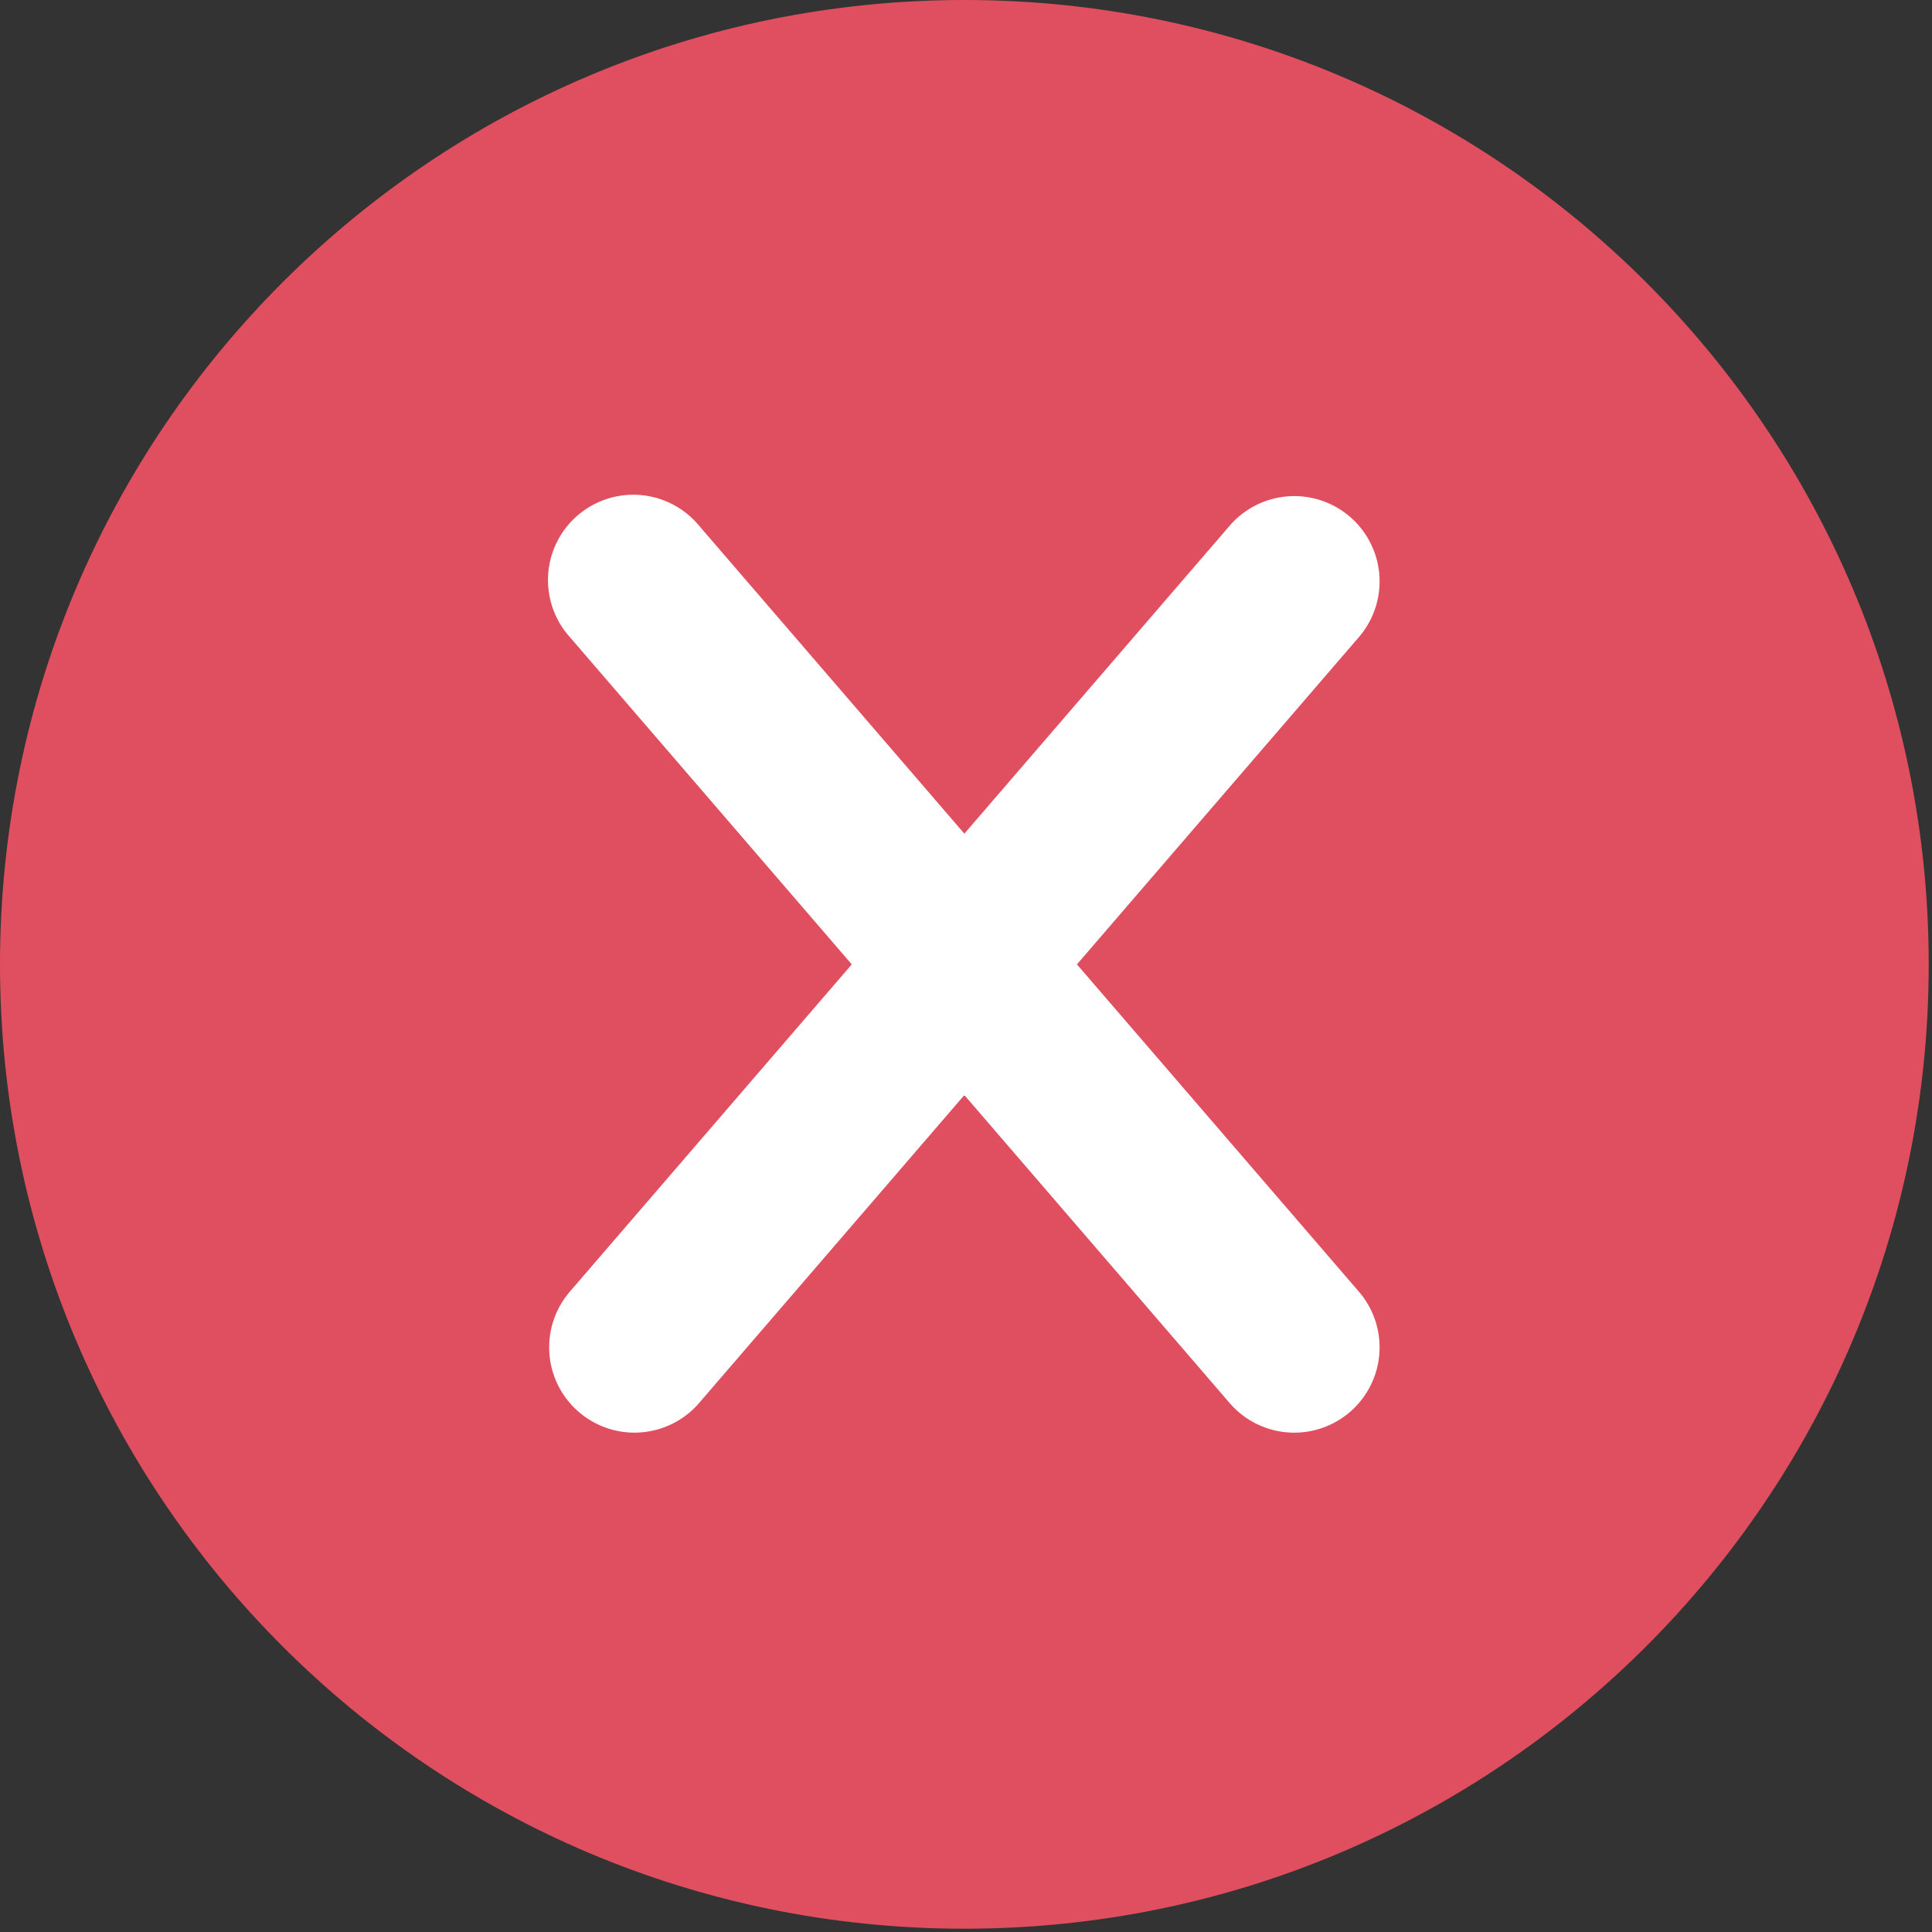
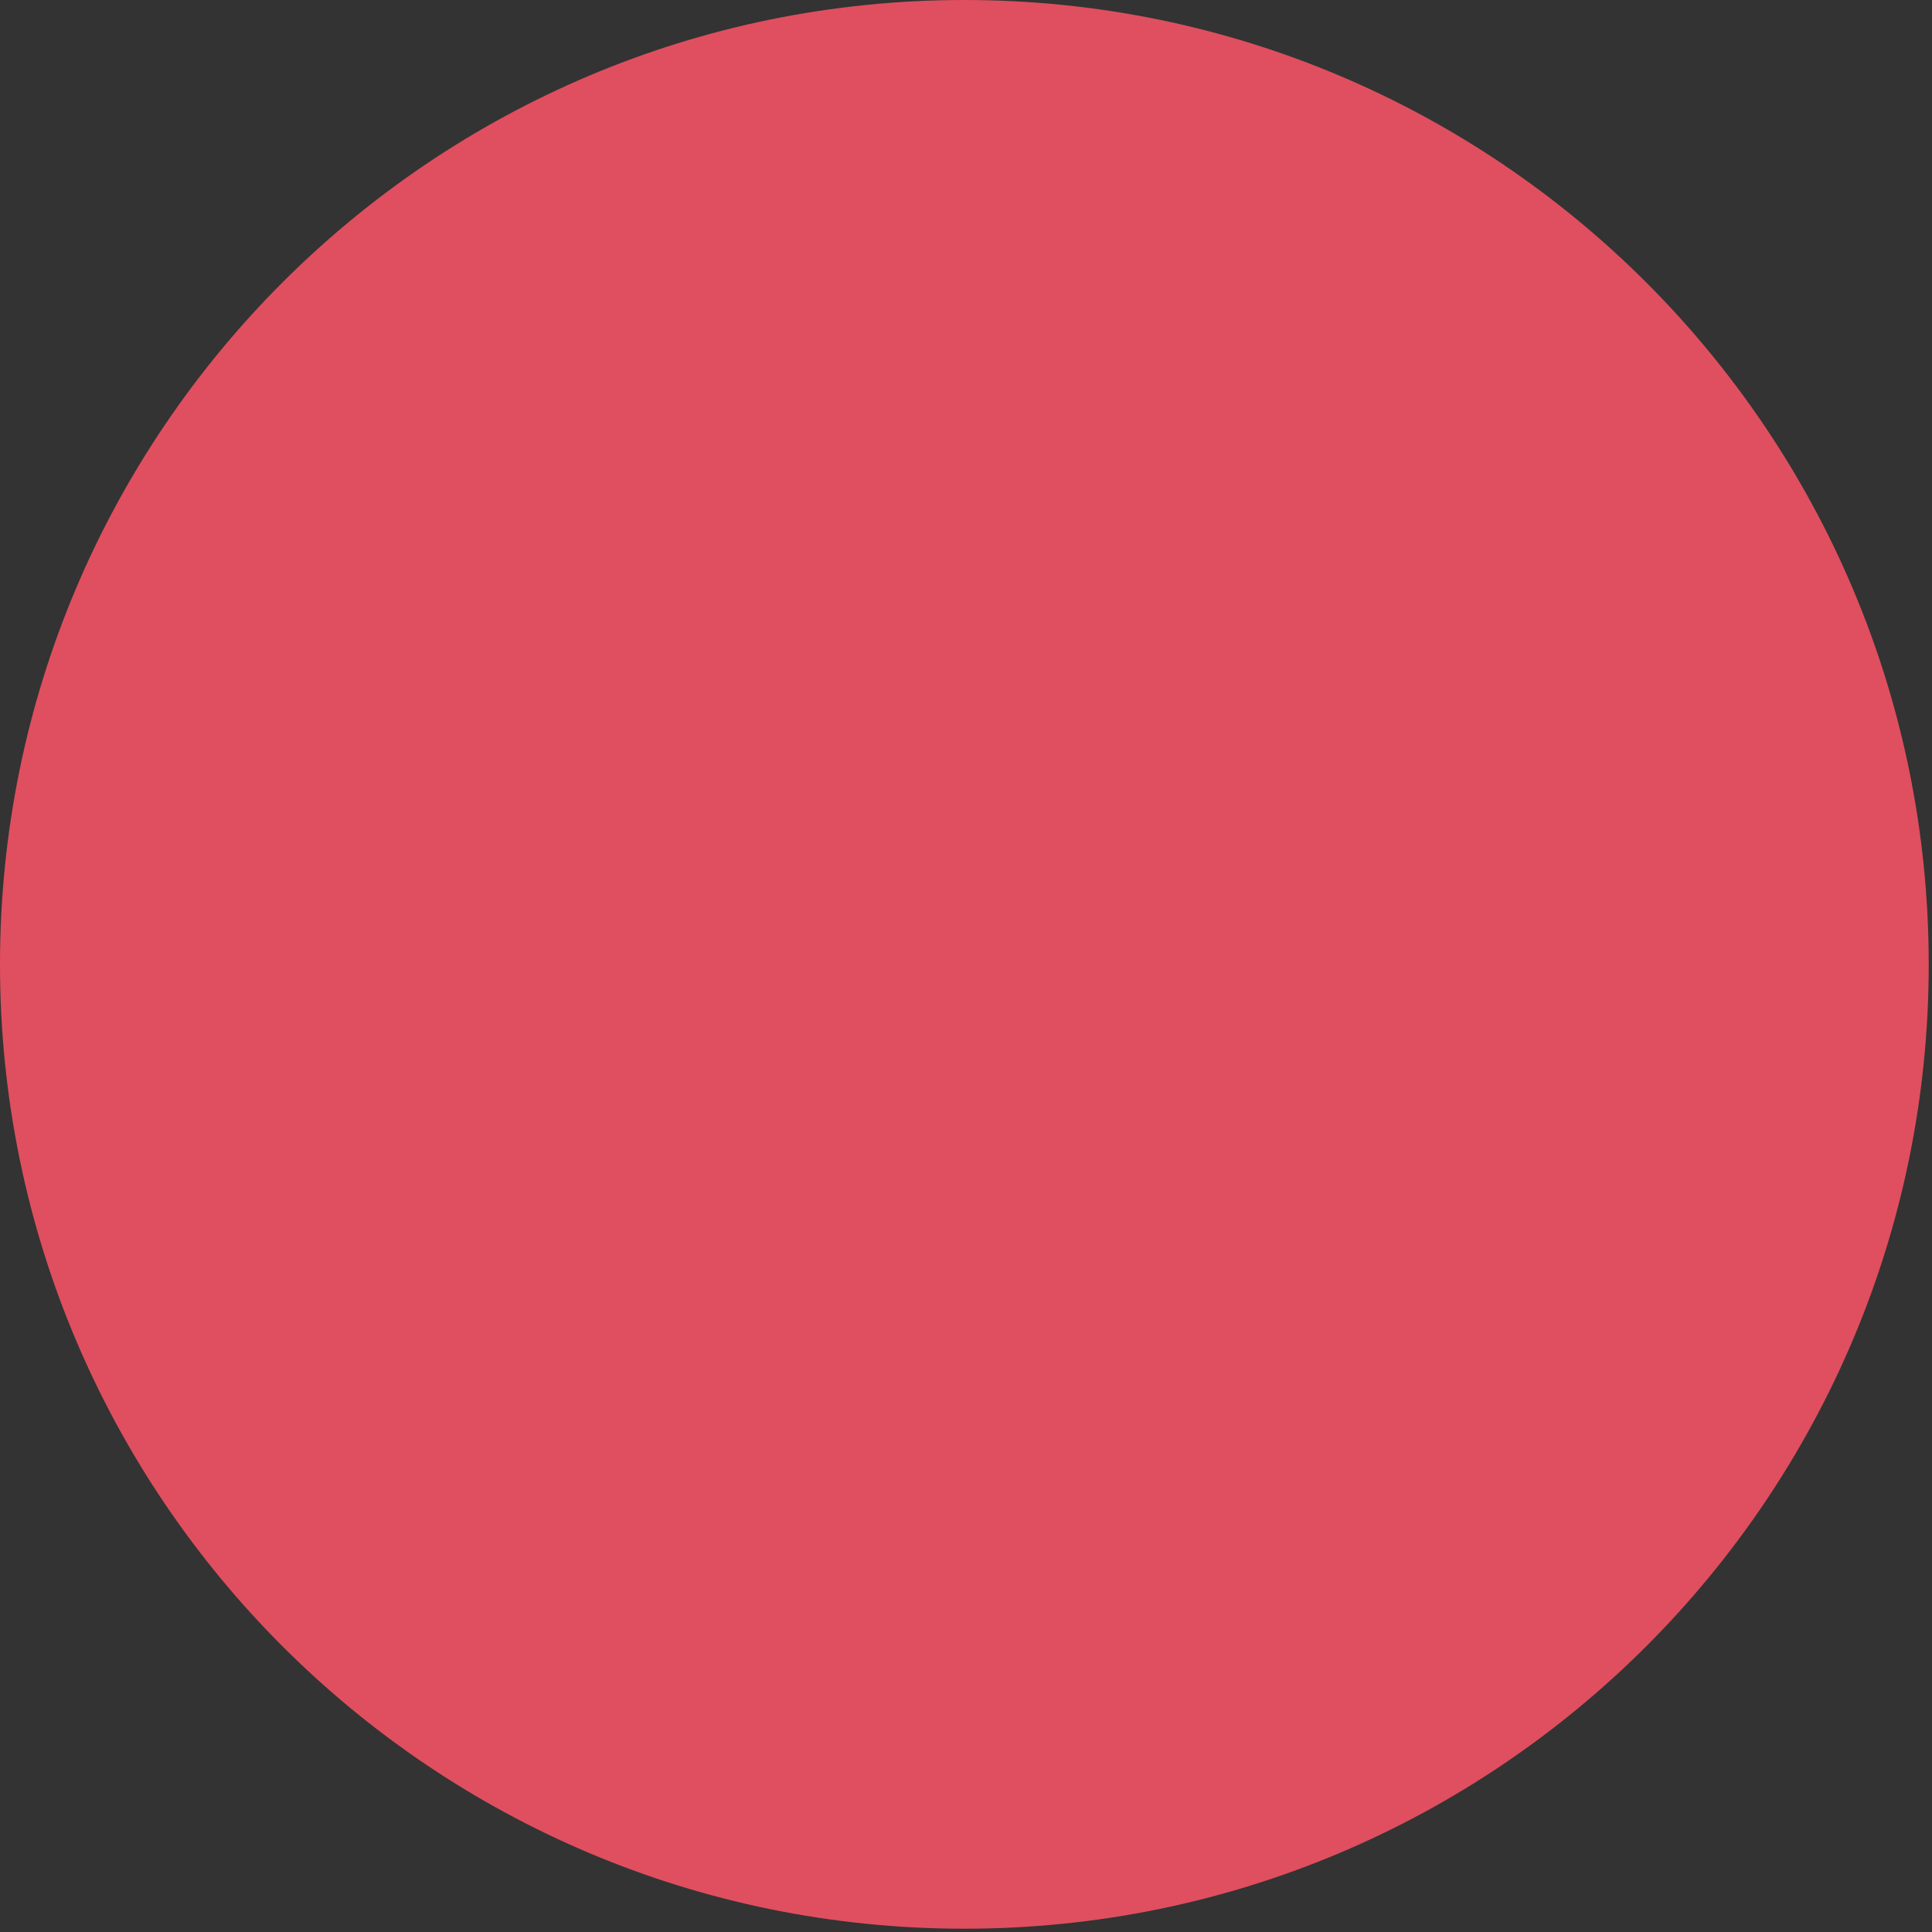
<svg xmlns="http://www.w3.org/2000/svg" width="80" height="80" viewBox="0 0 80 80">
  <rect x="0" y="0" width="80" height="80" fill="#333333" stroke="none" />
  <title>Group</title>
  <g fill="none" fill-rule="evenodd">
    <path d="M79.864 39.933C79.864 17.878 61.986 0 39.933 0 17.878 0 0 17.877 0 39.933c0 22.053 17.878 39.931 39.933 39.931 22.053 0 39.931-17.878 39.931-39.93z" fill="#E04F5F" />
-     <path d="M44.594 39.933L56.27 26.38a3.532 3.532 0 0 0-5.353-4.61L39.932 34.52 28.949 21.77a3.533 3.533 0 1 0-5.353 4.61L35.27 39.933 23.596 53.485a3.532 3.532 0 1 0 5.353 4.61l10.983-12.75 10.984 12.75a3.523 3.523 0 0 0 2.678 1.228 3.532 3.532 0 0 0 2.675-5.838L44.594 39.933z" fill="#FFF" />
  </g>
</svg>